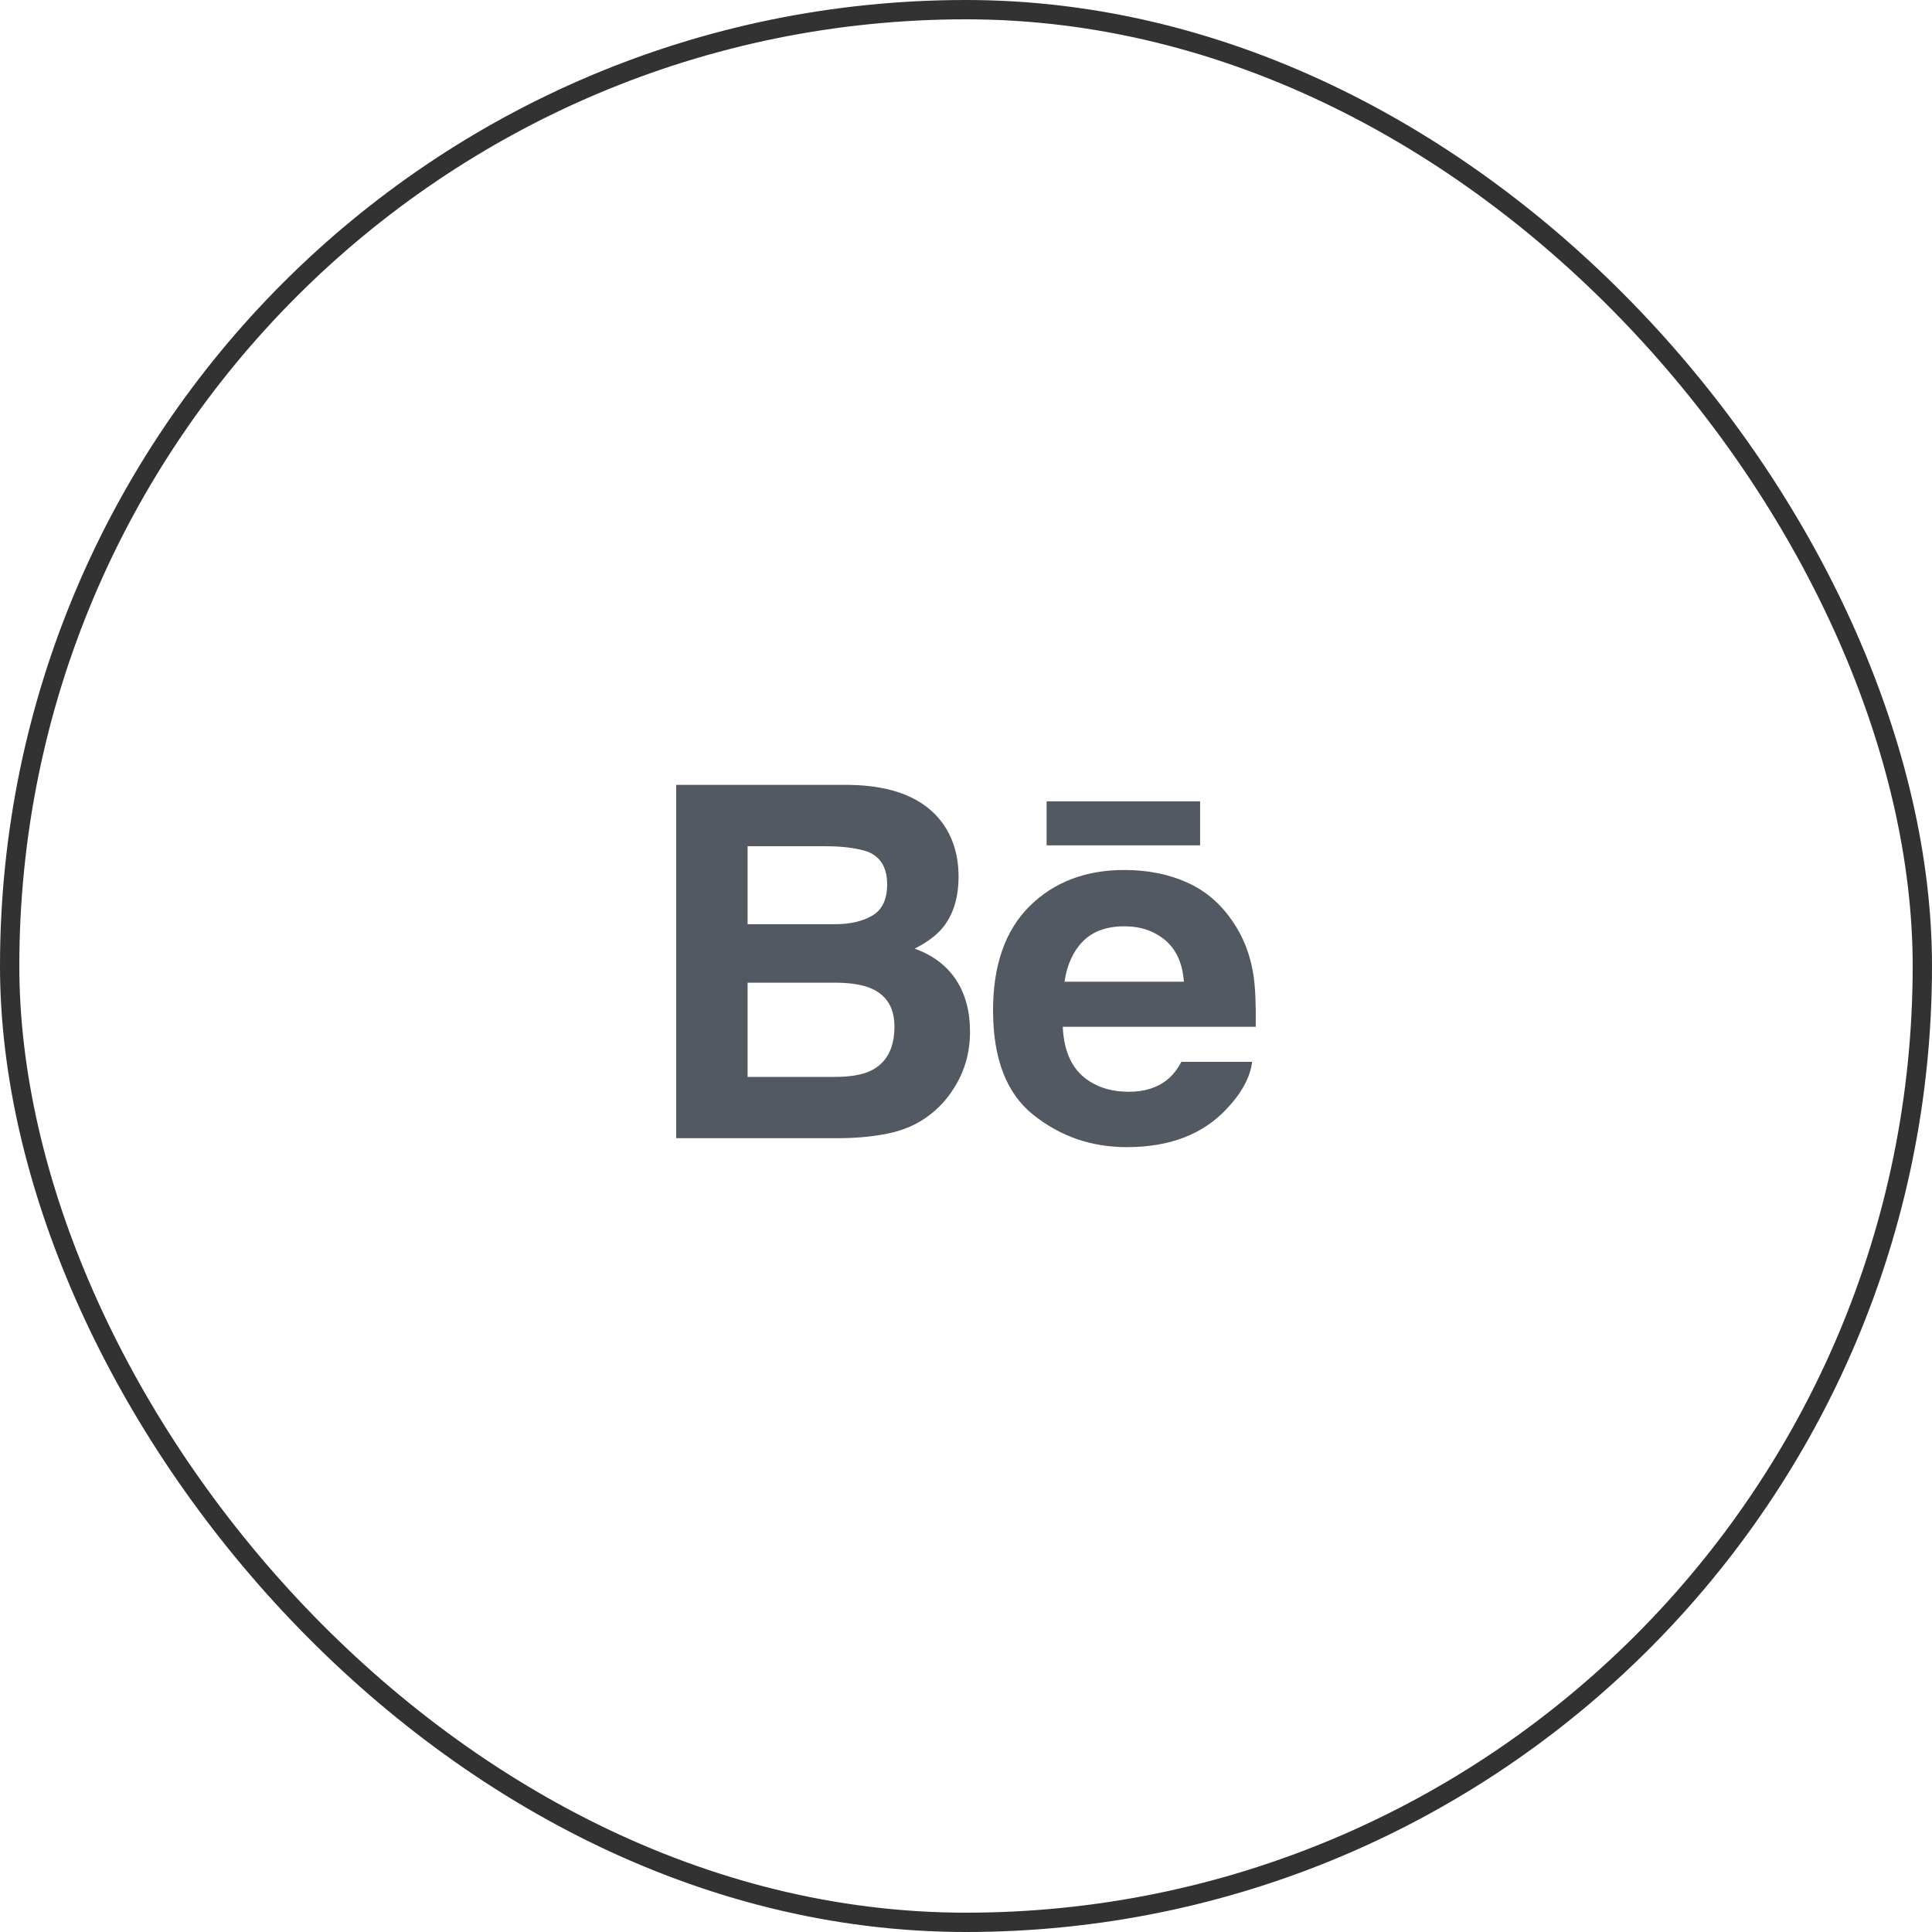
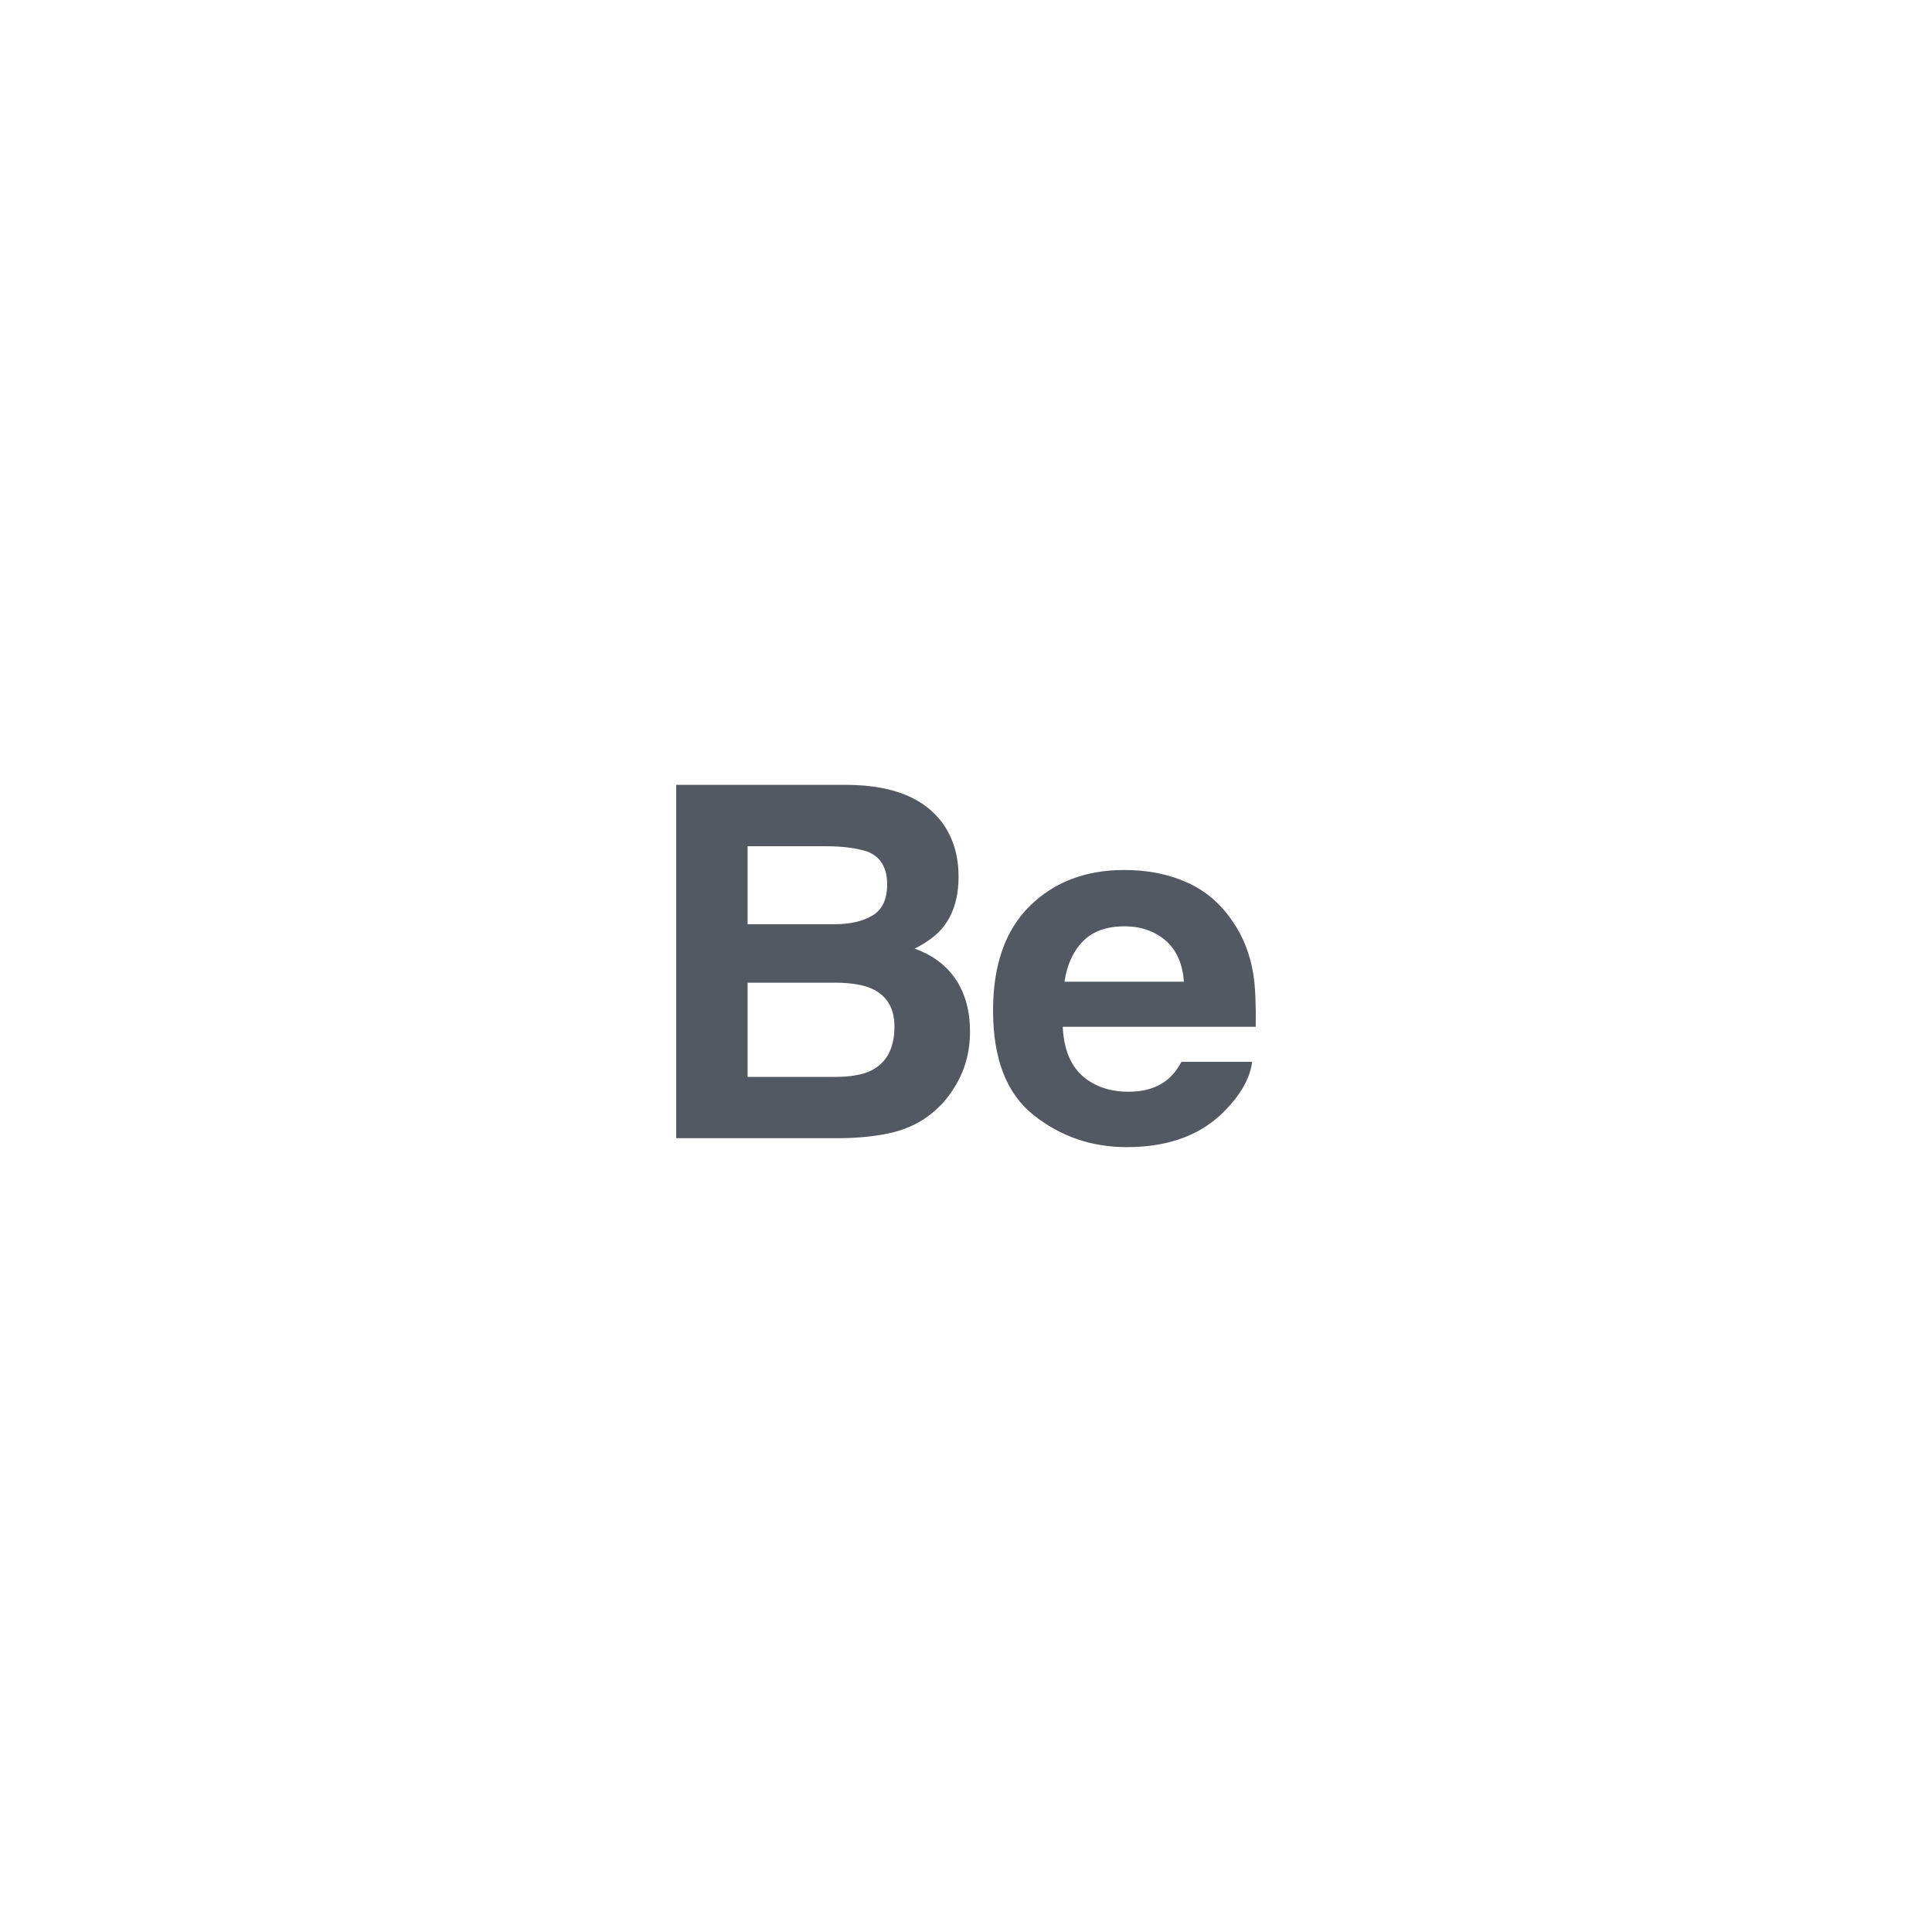
<svg xmlns="http://www.w3.org/2000/svg" width="100" height="100" viewBox="0 0 100 100" fill="none">
-   <rect x="0.5" y="0.5" width="99" height="99" rx="49.5" stroke="#323232" />
  <path d="M47.342 49.101C47.965 48.788 48.435 48.439 48.758 48.062C49.332 47.383 49.615 46.483 49.615 45.367C49.615 44.282 49.332 43.353 48.766 42.575C47.82 41.308 46.221 40.659 43.959 40.625H35V58.913H43.354C44.295 58.913 45.167 58.833 45.973 58.668C46.78 58.501 47.477 58.195 48.068 57.749C48.593 57.361 49.032 56.879 49.381 56.311C49.932 55.452 50.208 54.479 50.208 53.395C50.208 52.345 49.966 51.45 49.486 50.715C49 49.98 48.287 49.442 47.342 49.101ZM38.696 43.801H42.731C43.618 43.801 44.349 43.897 44.923 44.087C45.587 44.362 45.919 44.923 45.919 45.778C45.919 46.545 45.666 47.081 45.165 47.383C44.661 47.685 44.006 47.837 43.204 47.837H38.696V43.801ZM45.077 55.418C44.631 55.634 44.003 55.741 43.198 55.741H38.696V50.863H43.26C44.055 50.869 44.674 50.974 45.117 51.171C45.904 51.527 46.296 52.18 46.296 53.134C46.296 54.259 45.891 55.017 45.077 55.418Z" fill="#525962" />
-   <path d="M62.117 41.478H54.172V43.755H62.117V41.478Z" fill="#525962" />
  <path d="M64.877 50.462C64.712 49.402 64.348 48.47 63.782 47.666C63.161 46.755 62.374 46.087 61.416 45.665C60.461 45.241 59.387 45.029 58.19 45.031C56.182 45.031 54.551 45.659 53.289 46.906C52.03 48.157 51.4 49.955 51.4 52.299C51.4 54.799 52.096 56.605 53.495 57.713C54.888 58.823 56.497 59.376 58.324 59.376C60.534 59.376 62.254 58.718 63.482 57.405C64.268 56.577 64.712 55.761 64.81 54.96H61.149C60.937 55.356 60.692 55.665 60.41 55.89C59.901 56.303 59.237 56.509 58.423 56.509C57.648 56.509 56.992 56.338 56.445 55.999C55.541 55.455 55.068 54.503 55.008 53.147H64.997C65.012 51.979 64.975 51.081 64.877 50.462ZM55.098 50.812C55.23 49.933 55.548 49.235 56.054 48.72C56.561 48.206 57.277 47.947 58.194 47.945C59.04 47.945 59.747 48.187 60.322 48.673C60.891 49.162 61.211 49.873 61.277 50.812H55.098Z" fill="#525962" />
</svg>